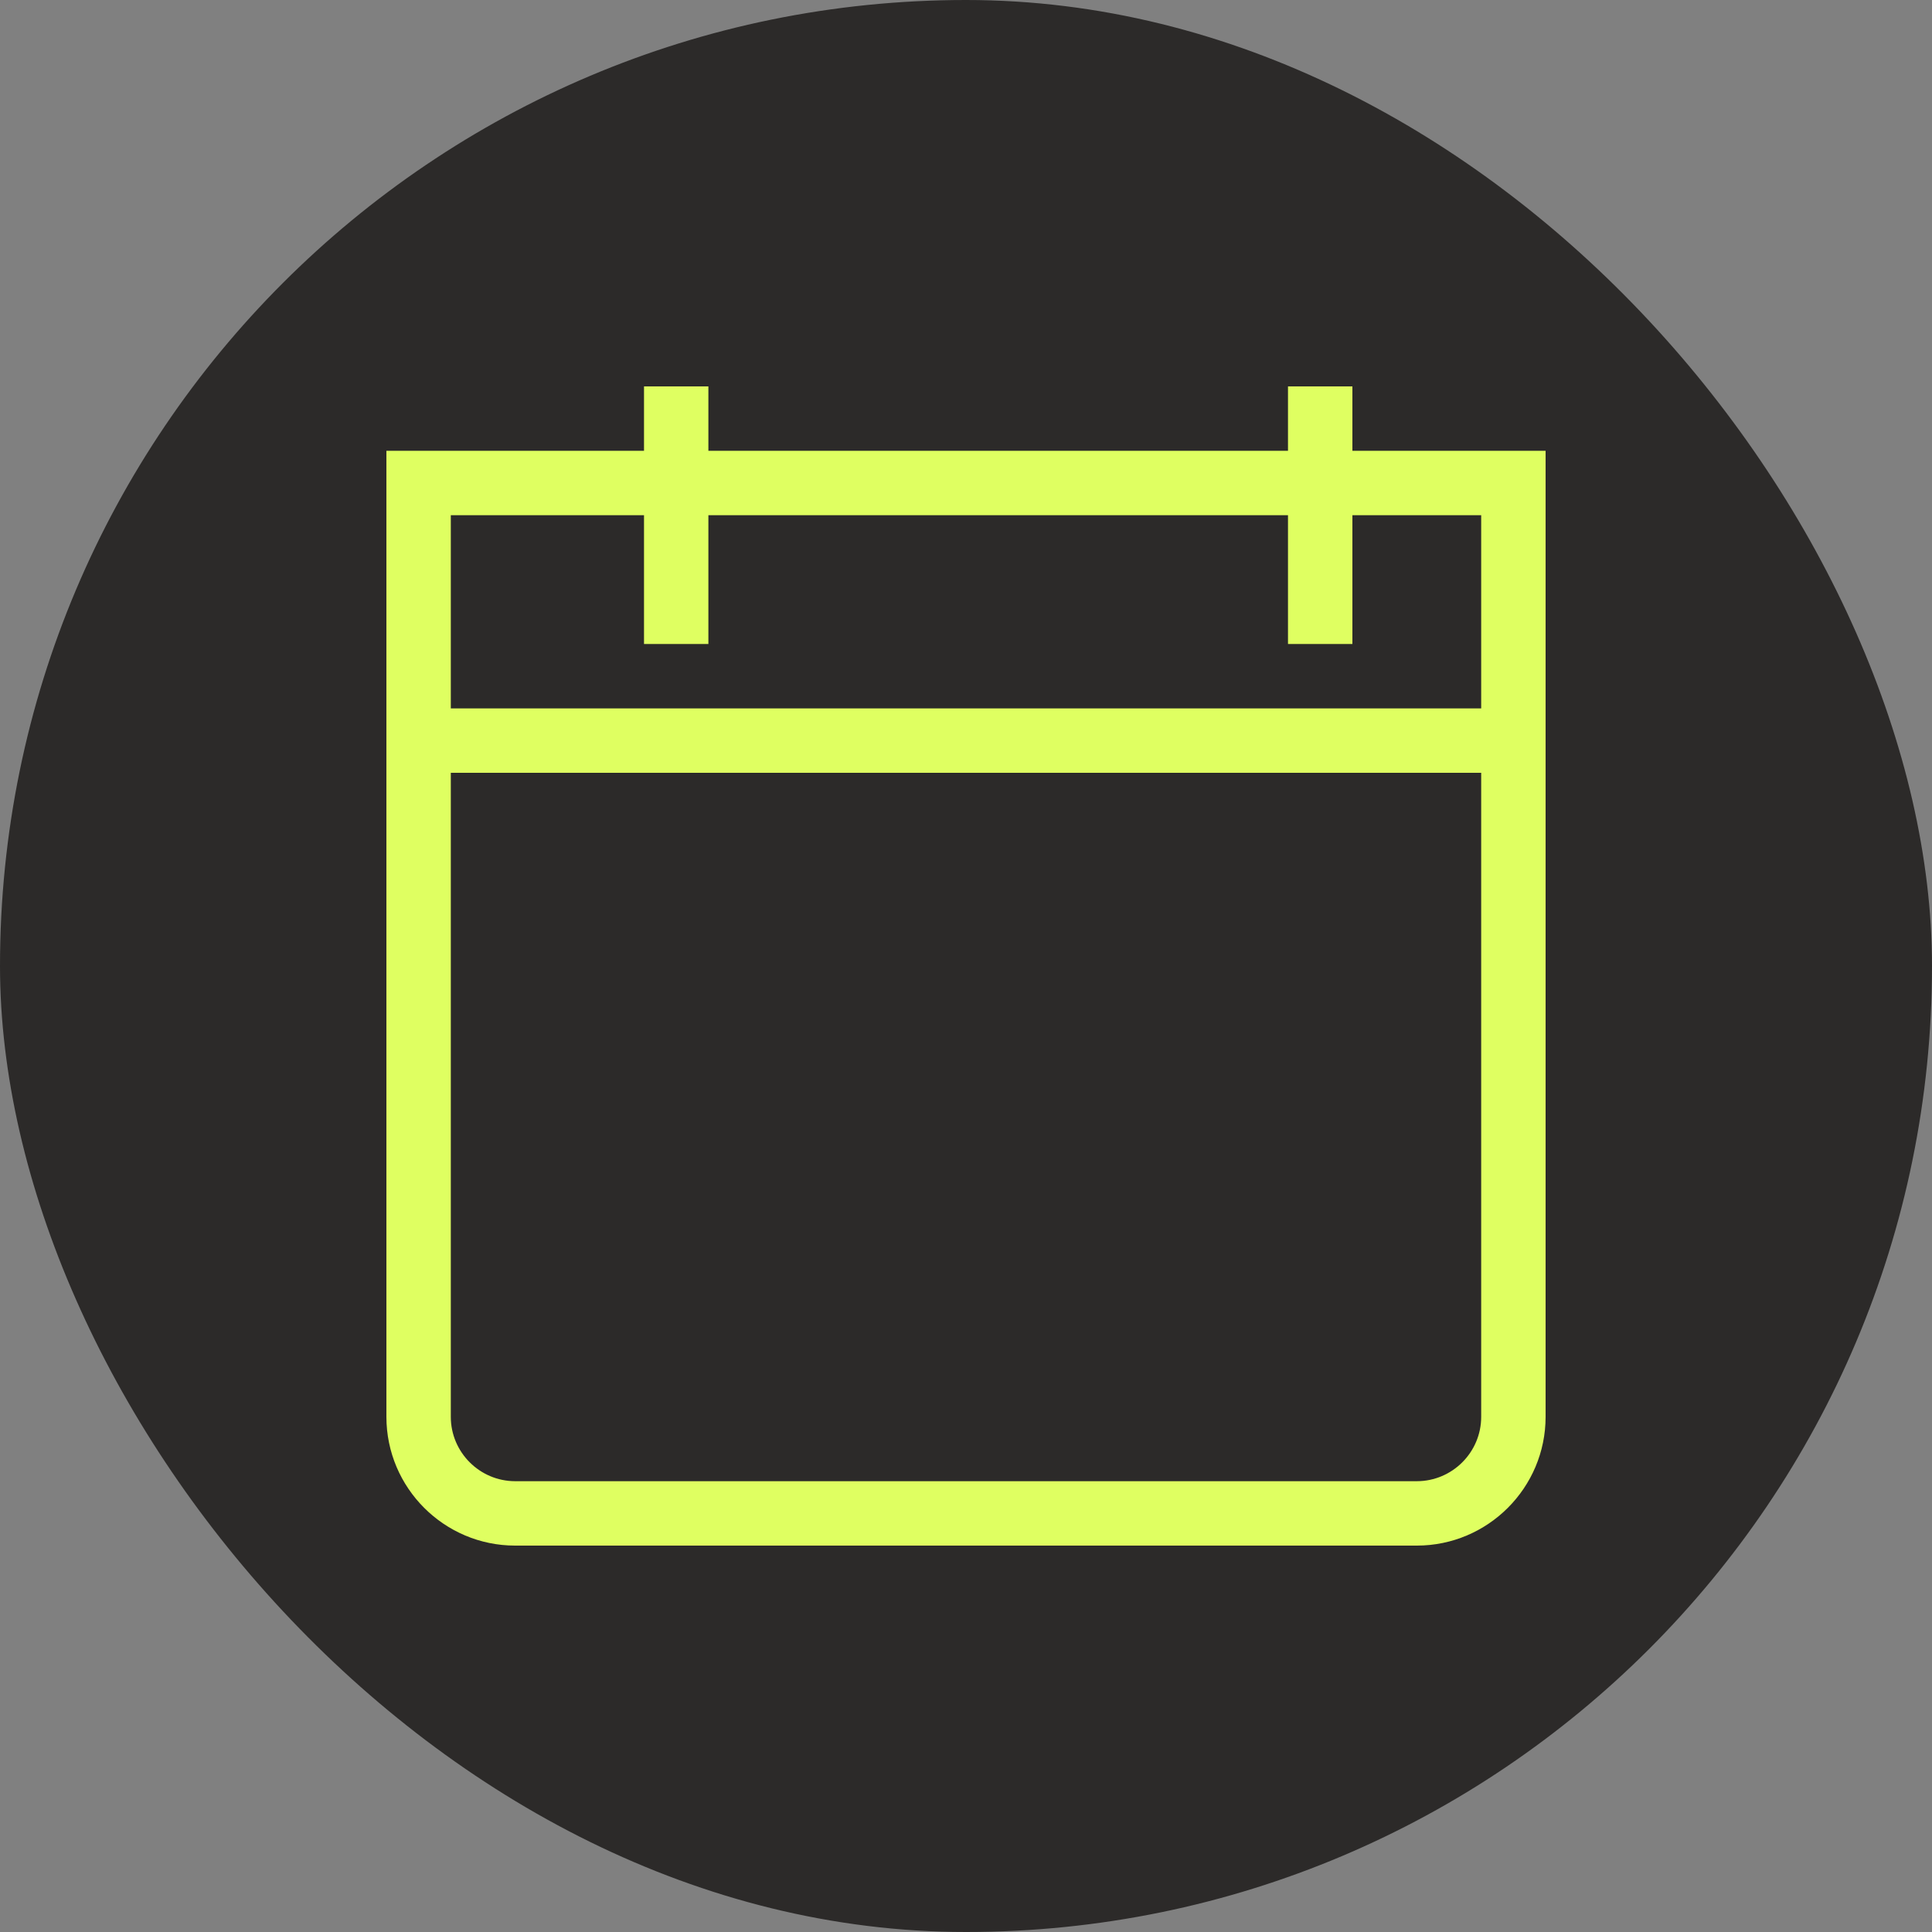
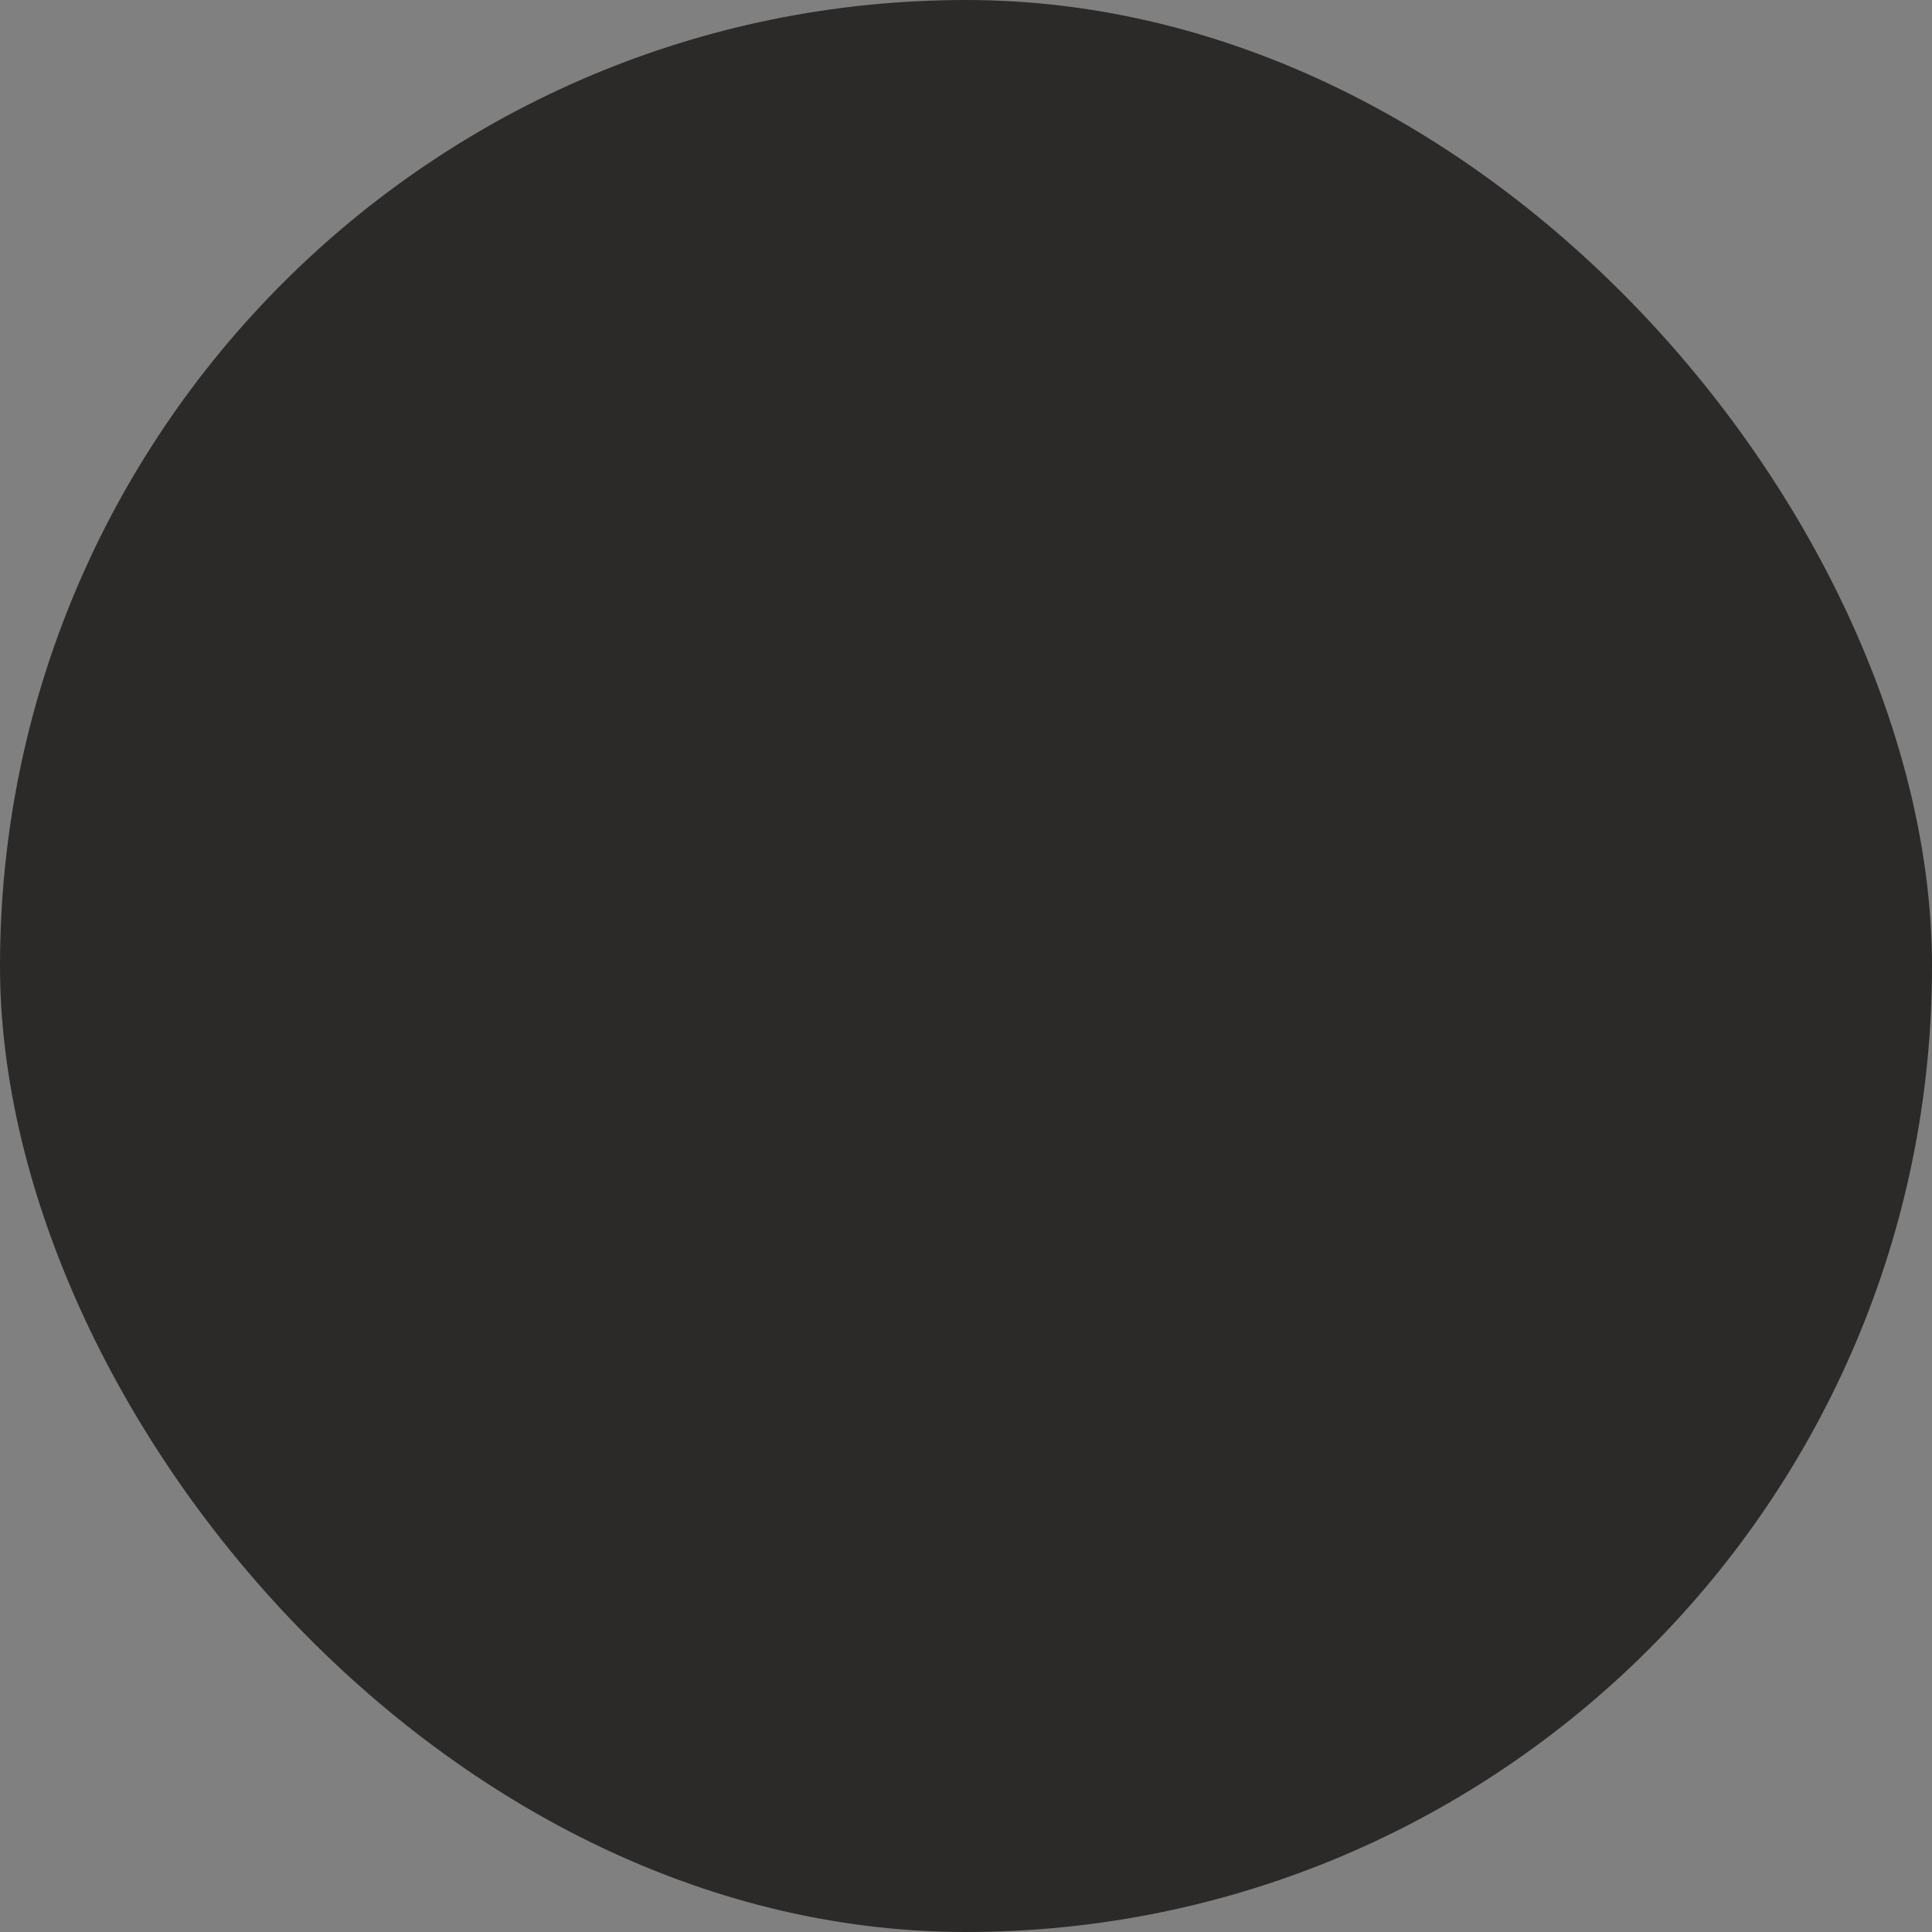
<svg xmlns="http://www.w3.org/2000/svg" width="80" height="80" viewBox="0 0 80 80" fill="none">
  <rect x="0" y="0" width="80" height="80" fill="#808080" stroke="none" />
  <rect width="80" height="80" rx="40" fill="#2C2A29" />
-   <path fill-rule="evenodd" clip-rule="evenodd" d="M26.667 26.667H29.333V21.333H53.333V26.667H56V21.333H61.333V29.333H18.667V21.333H26.667V26.667ZM56 18.667H64V29.333V32V58.667C64 61.608 61.608 64 58.667 64H21.333C18.392 64 16 61.608 16 58.667V18.667H26.667V16H29.333V18.667H53.333V16H56V18.667ZM18.667 32V58.667C18.667 60.136 19.864 61.333 21.333 61.333H58.667C60.136 61.333 61.333 60.136 61.333 58.667V32H18.667Z" fill="#DFFF61" />
</svg>